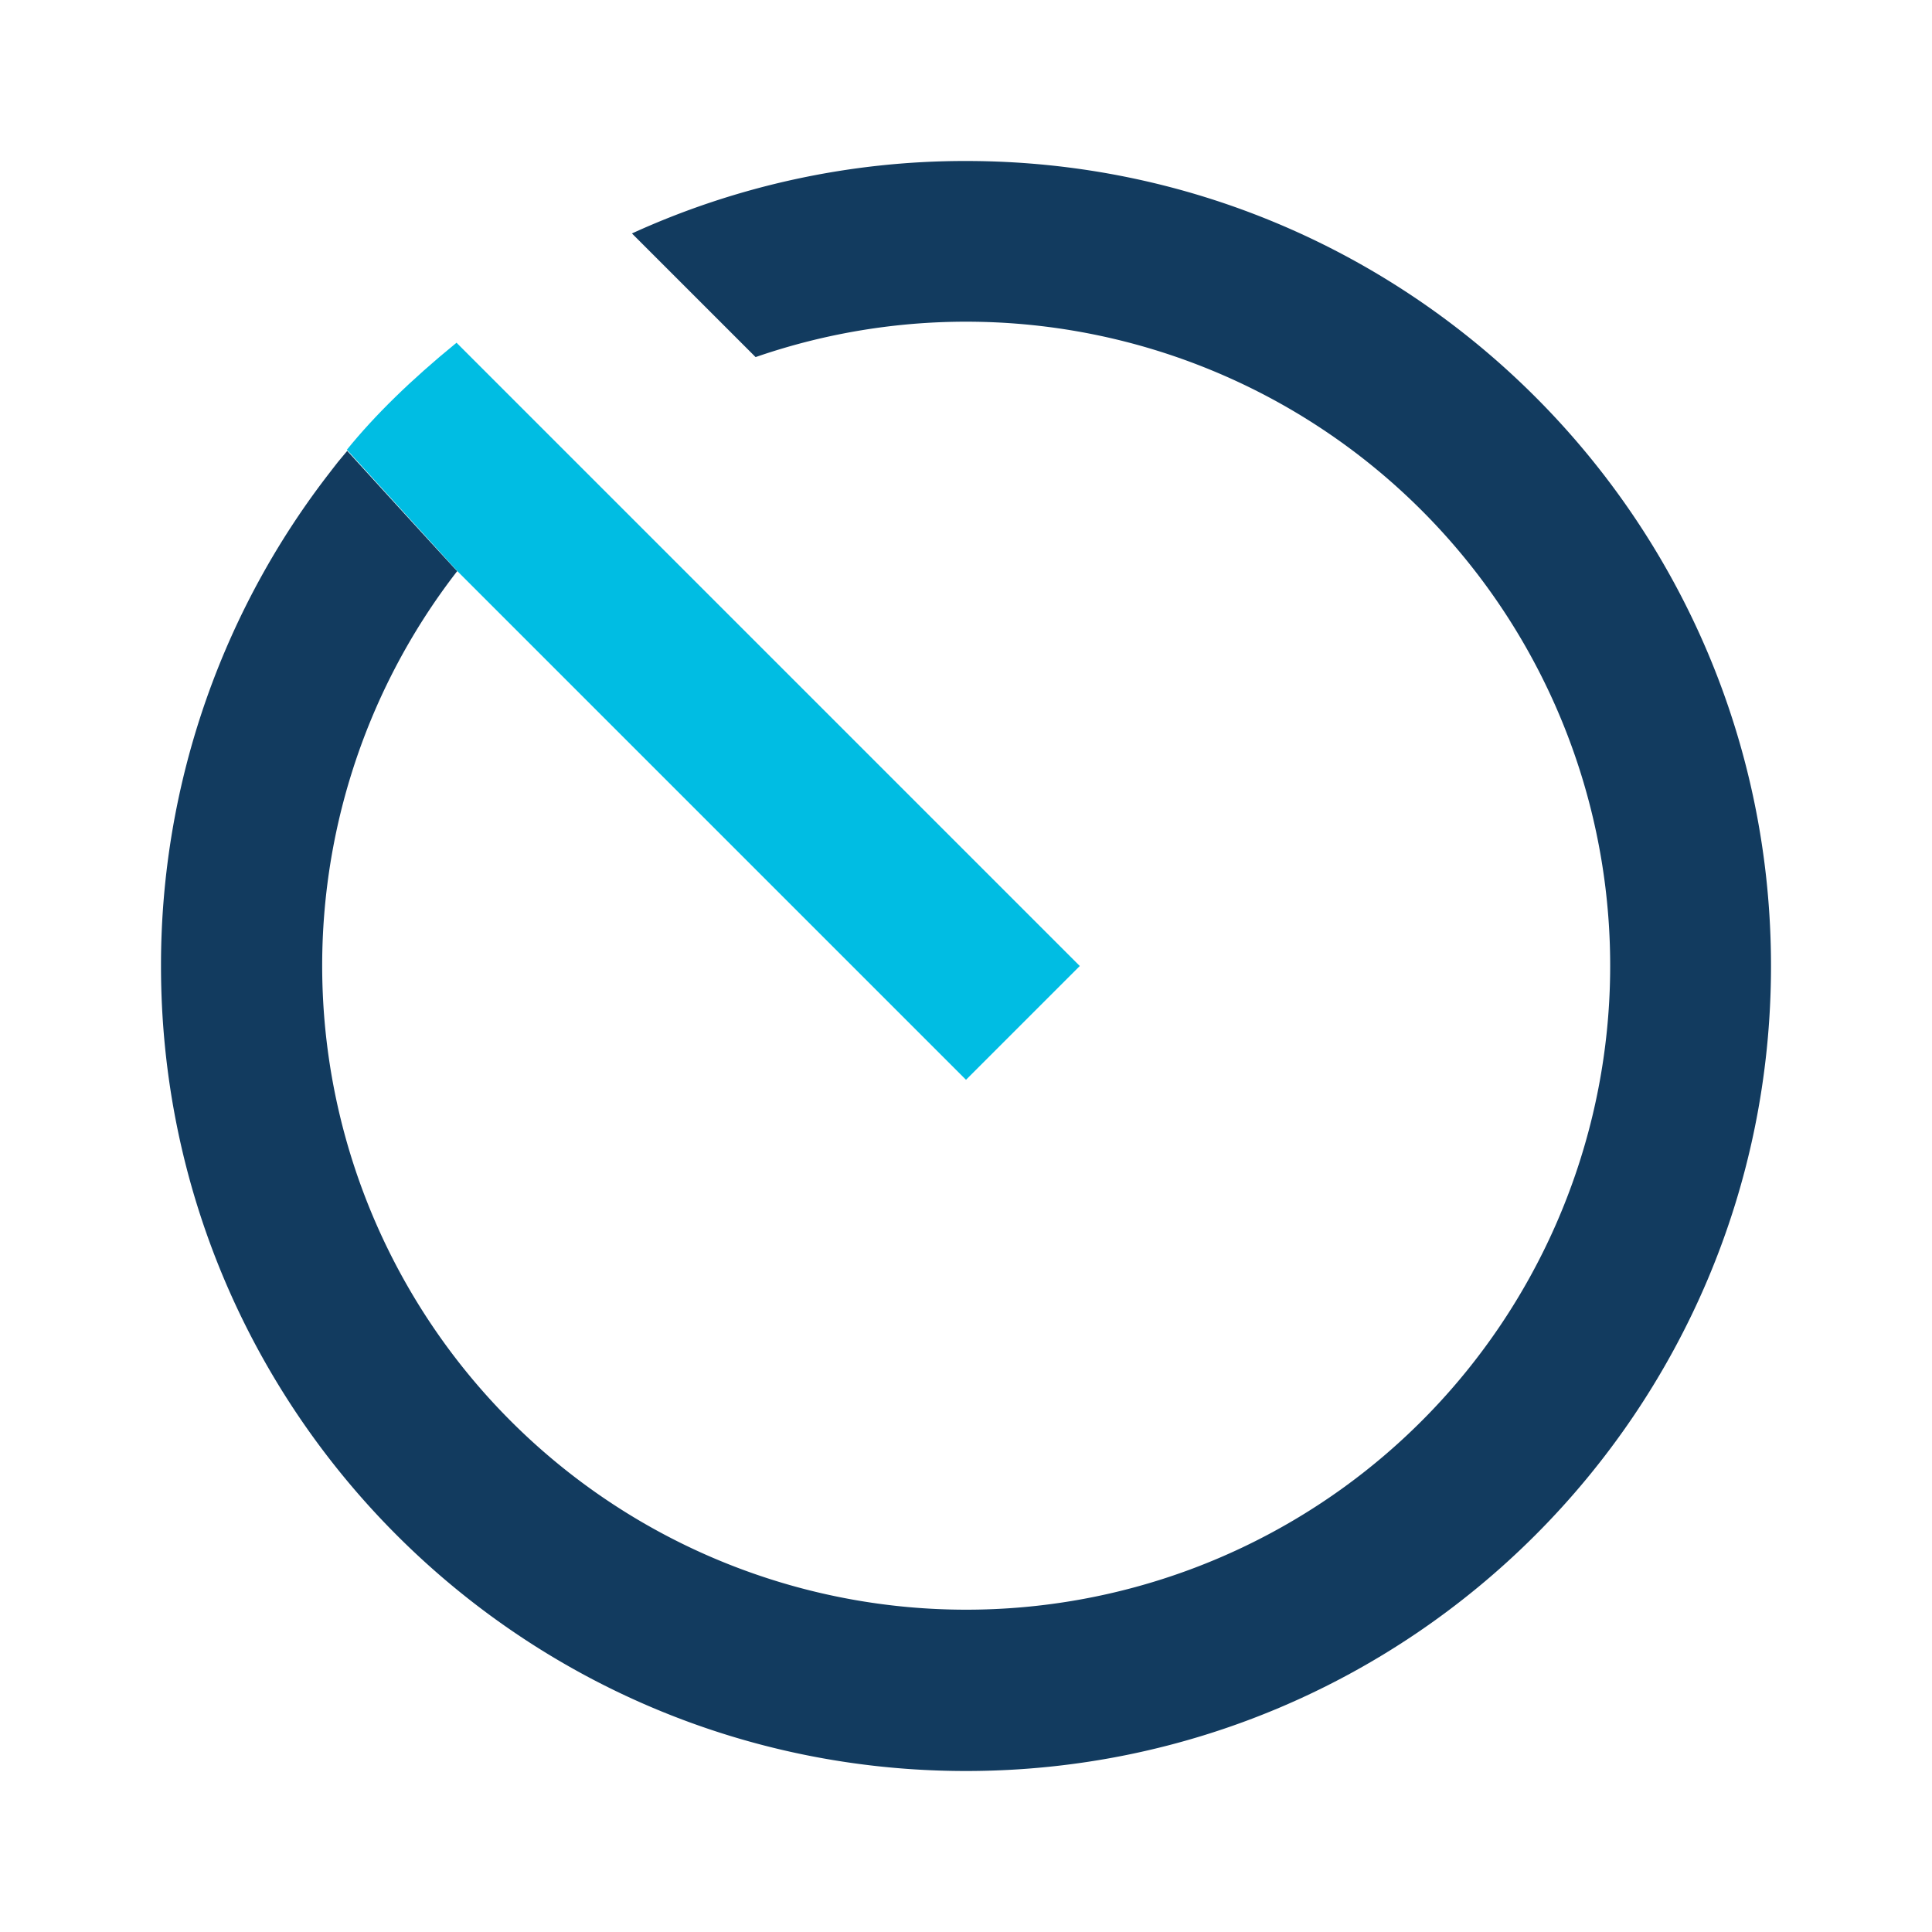
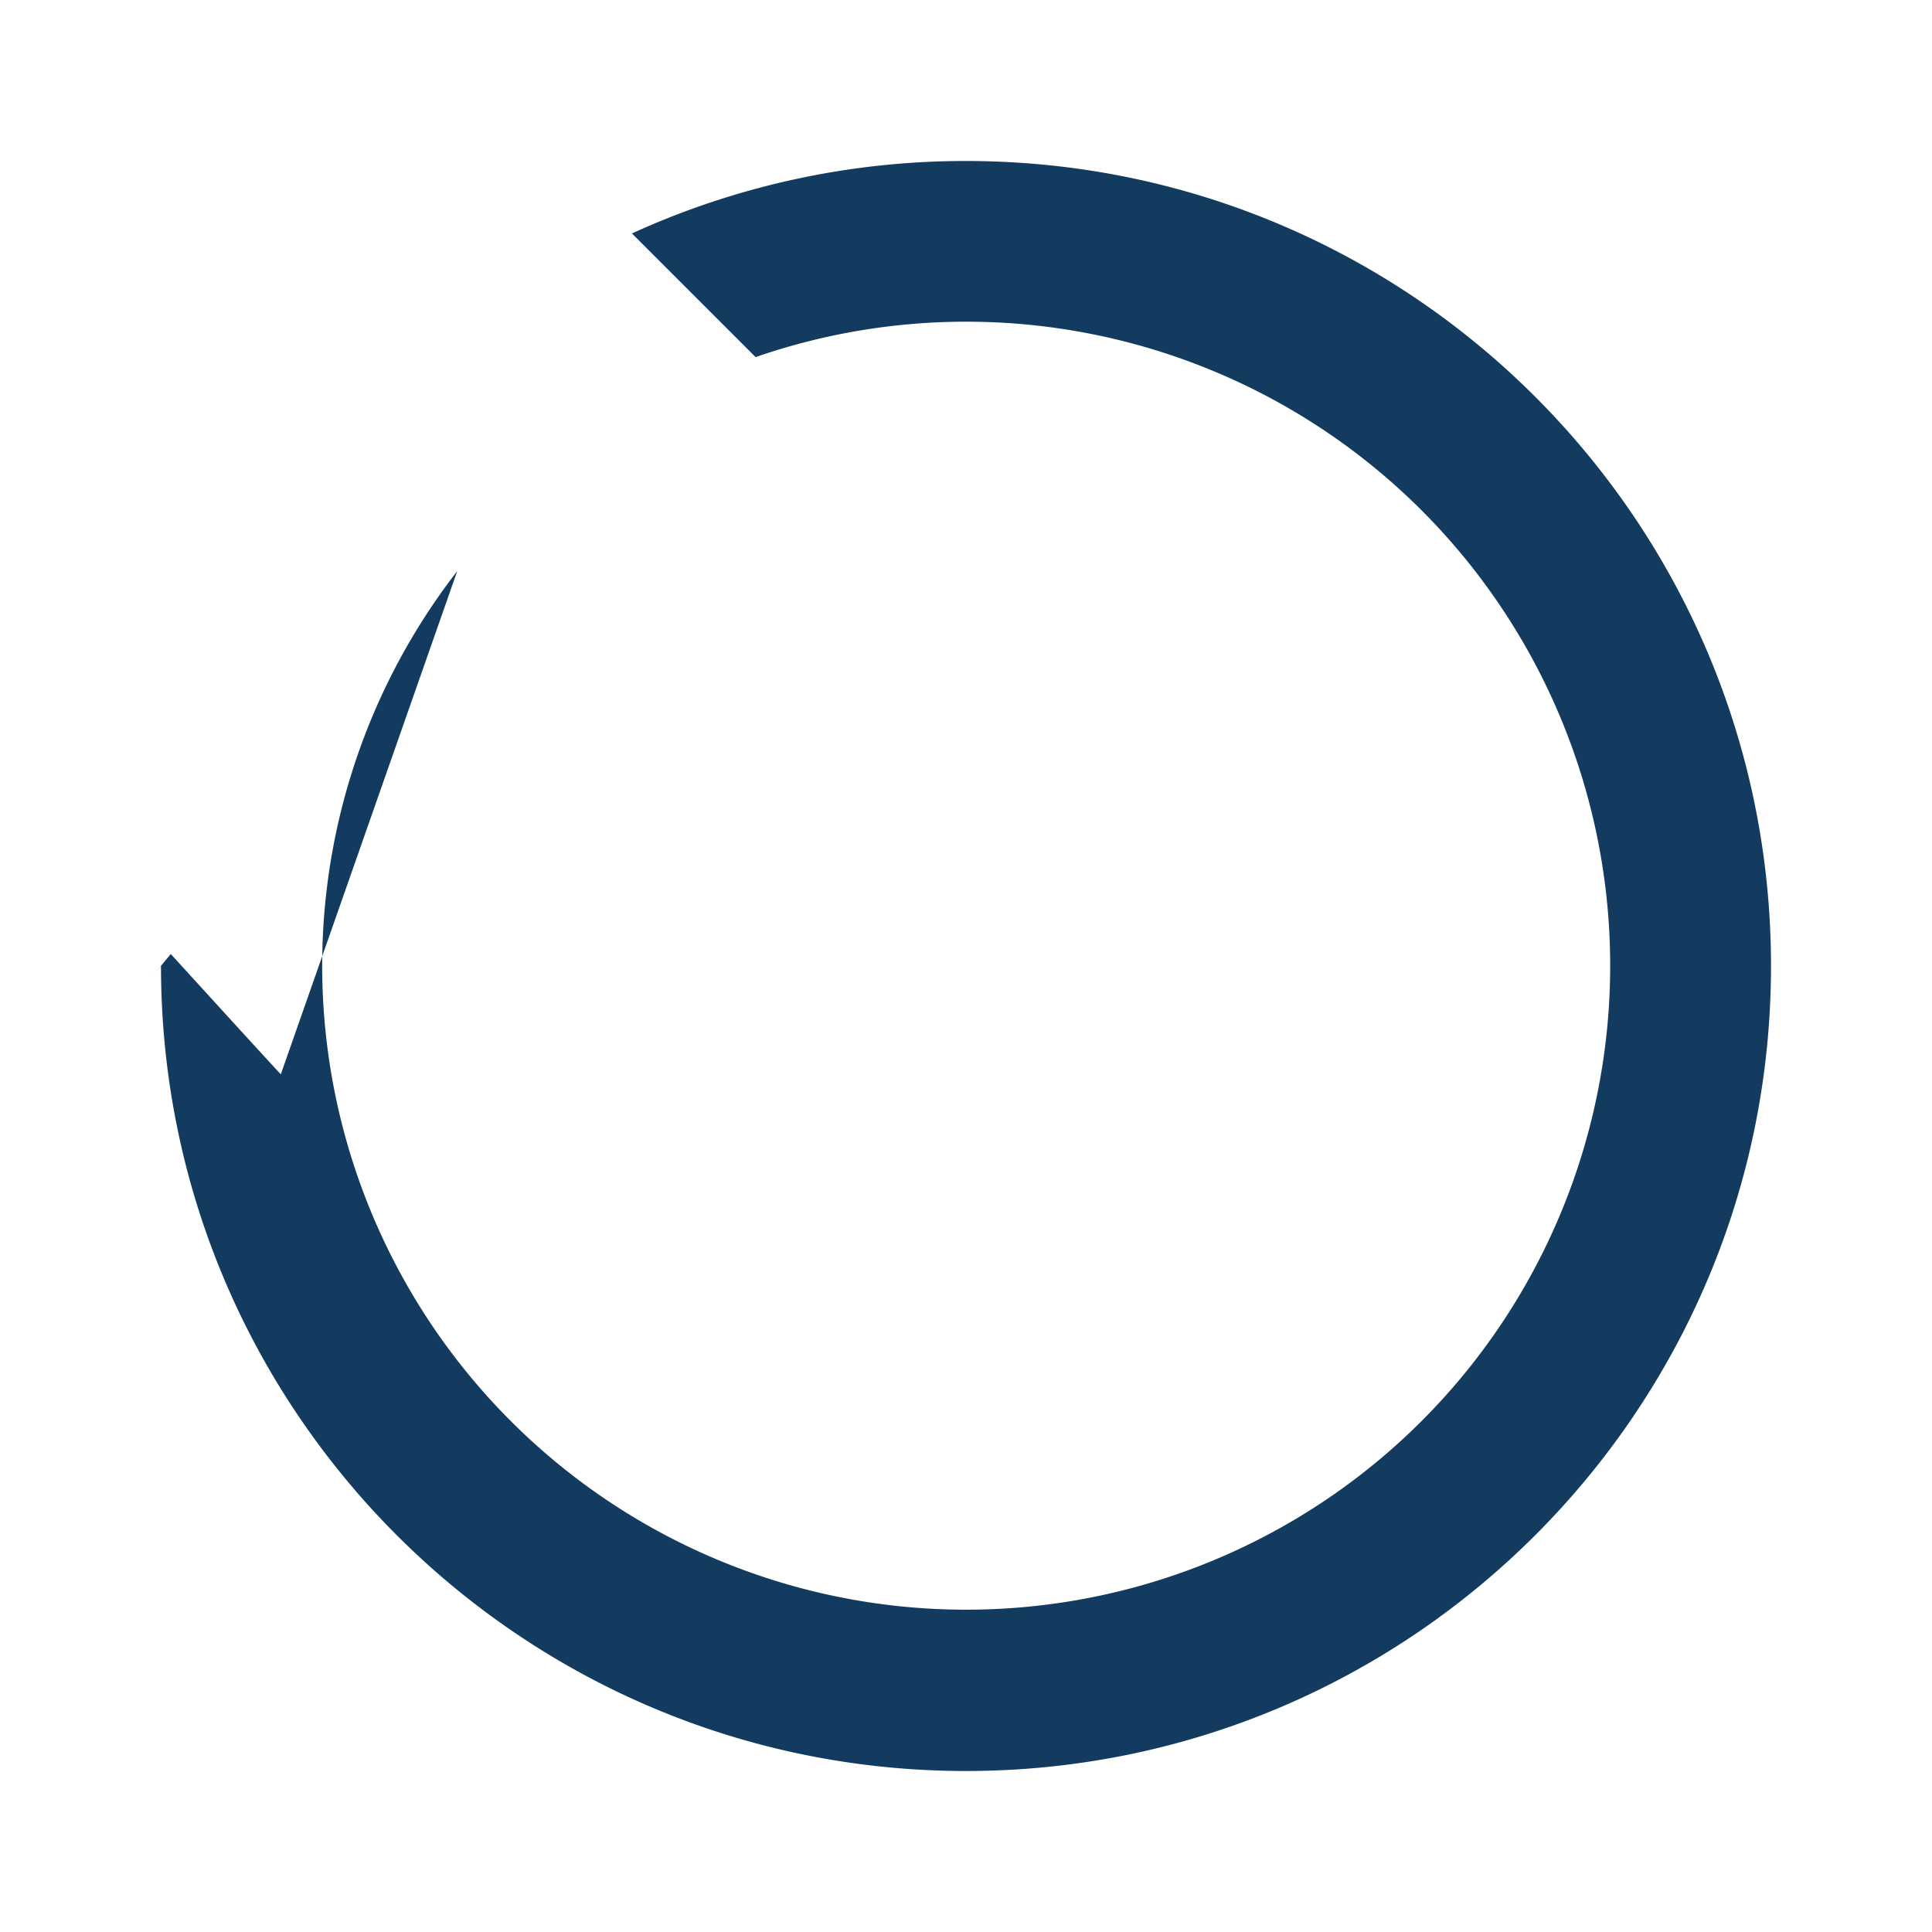
<svg xmlns="http://www.w3.org/2000/svg" width="42" height="42" viewBox="0 0 42 42" fill="none">
-   <path d="M9.94 12.415a14 14 0 1 0 6.486-4.652l-2.688-2.688A17.439 17.439 0 0 1 21 3.5c9.665 0 17.5 7.835 17.5 17.5S30.665 38.5 21 38.5 3.5 30.665 3.5 21a17.468 17.468 0 0 1 3.835-10.938c.07-.087-.496.59.213-.26 0-.002 2.386 2.62 2.392 2.613z" fill="#123B5F" />
-   <path d="M9.924 7.45L23.474 21 21 23.474 9.94 12.414 7.541 9.777c.607-.75 1.401-1.525 2.383-2.326z" fill="#00BDE3" />
+   <path d="M9.94 12.415a14 14 0 1 0 6.486-4.652l-2.688-2.688A17.439 17.439 0 0 1 21 3.5c9.665 0 17.5 7.835 17.5 17.5S30.665 38.5 21 38.5 3.5 30.665 3.5 21c.07-.087-.496.59.213-.26 0-.002 2.386 2.62 2.392 2.613z" fill="#123B5F" />
</svg>